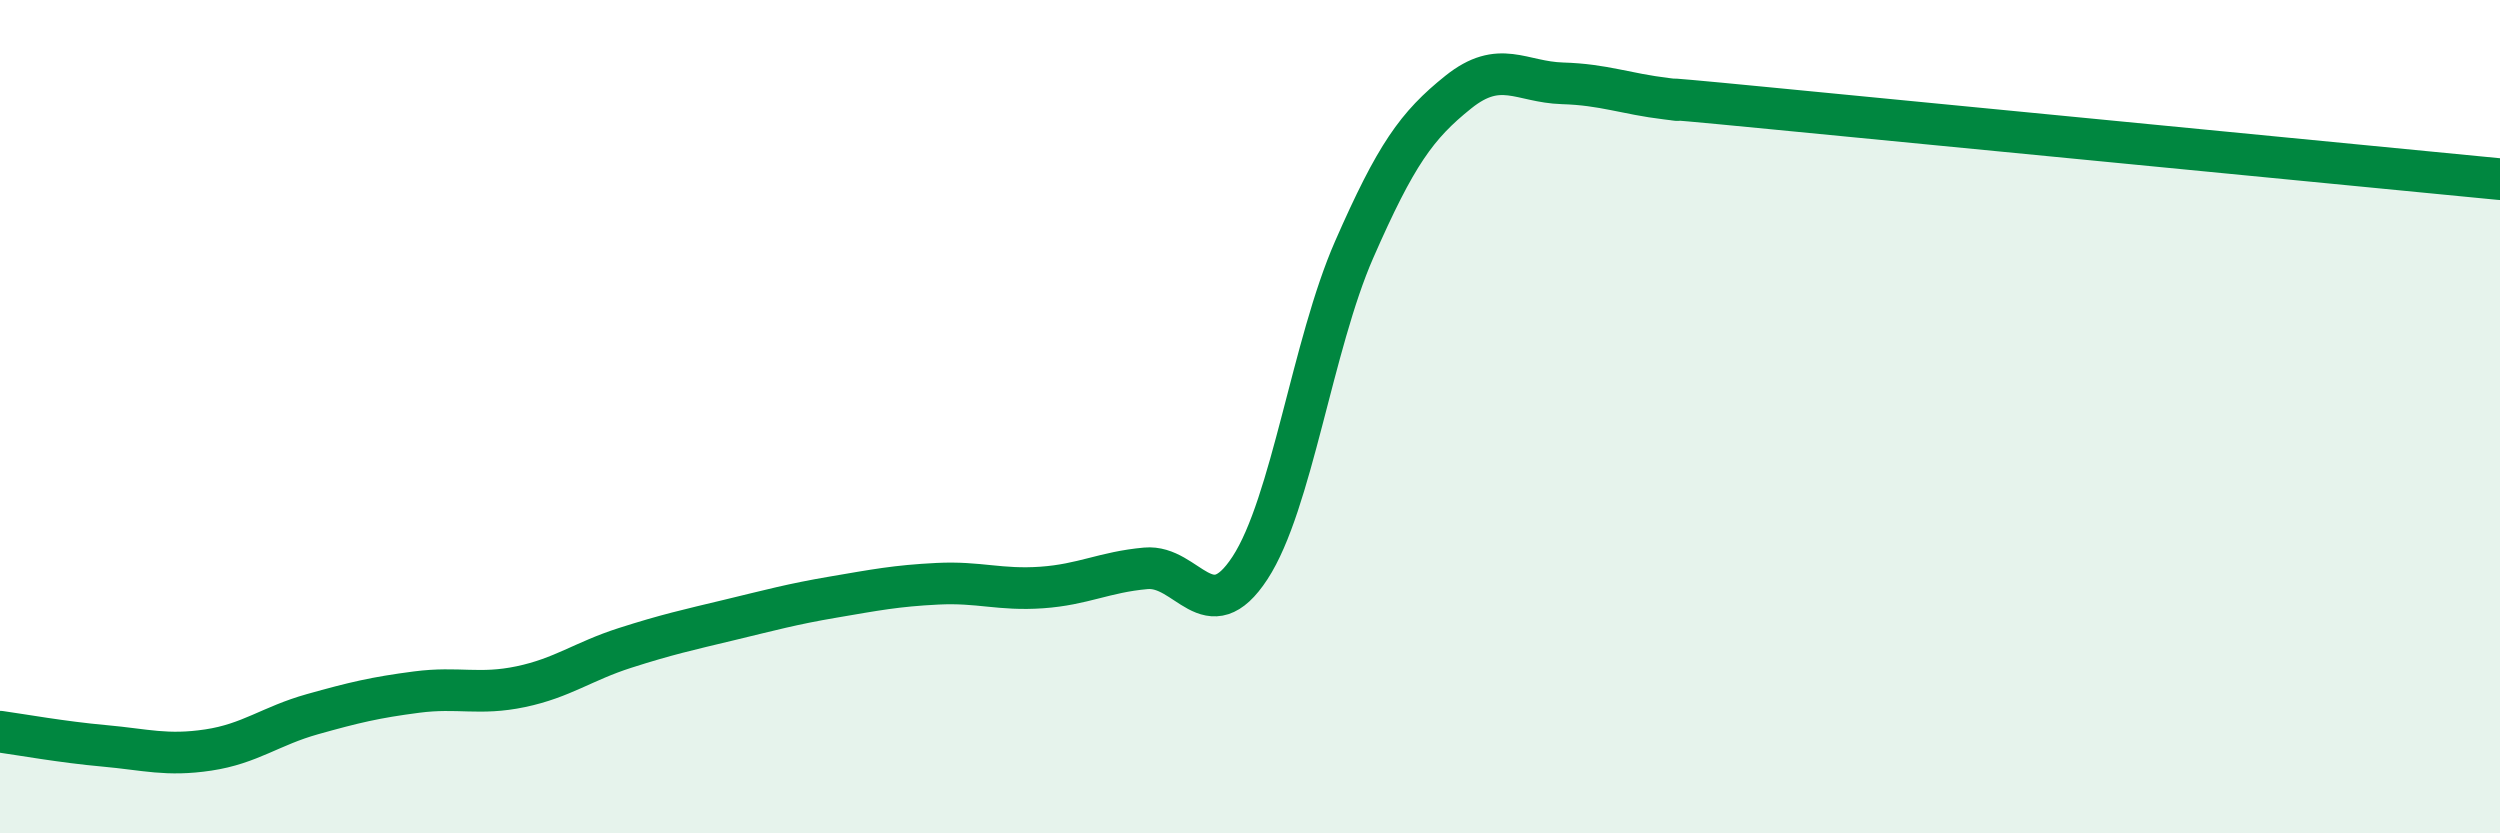
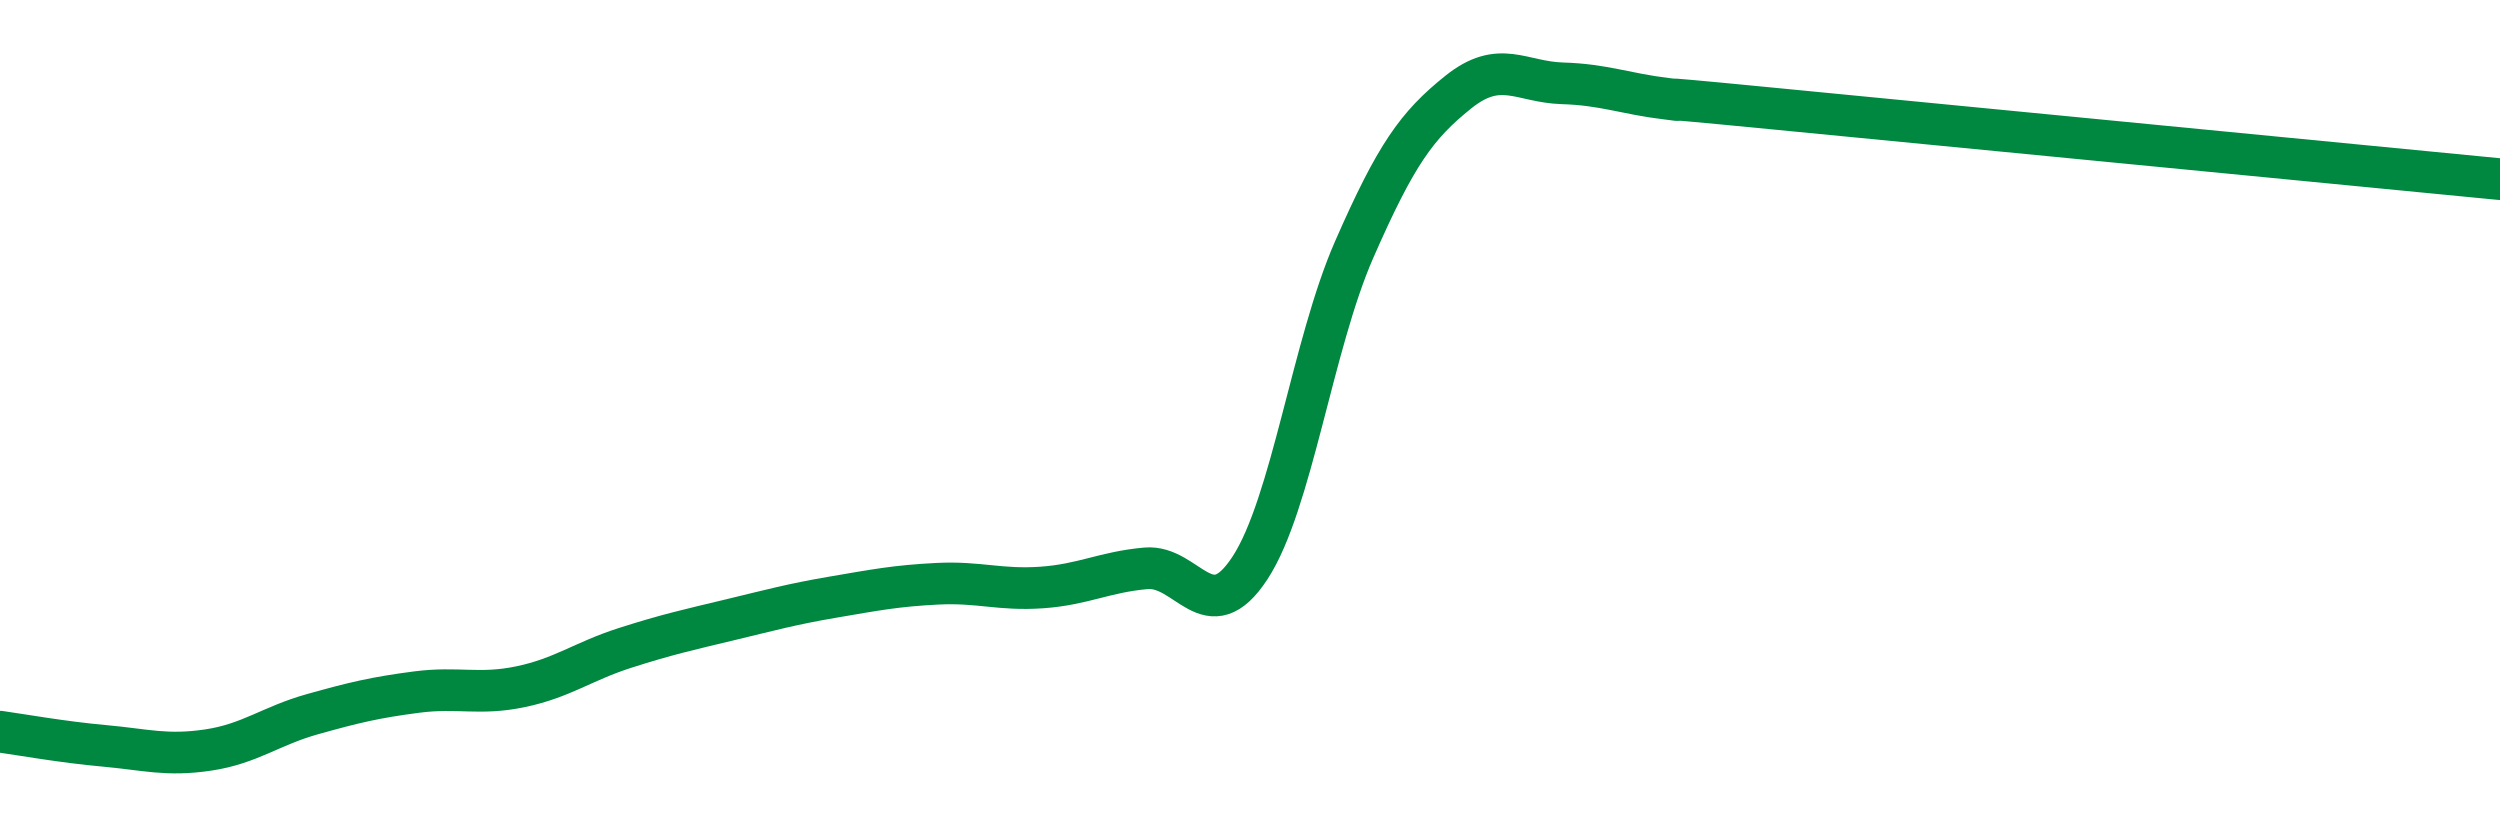
<svg xmlns="http://www.w3.org/2000/svg" width="60" height="20" viewBox="0 0 60 20">
-   <path d="M 0,17.56 C 0.5,17.63 1.5,17.81 2.5,17.9 C 3.5,17.99 4,18.15 5,18 C 6,17.85 6.5,17.42 7.5,17.14 C 8.5,16.86 9,16.74 10,16.61 C 11,16.48 11.5,16.69 12.5,16.48 C 13.5,16.27 14,15.87 15,15.55 C 16,15.23 16.5,15.12 17.5,14.88 C 18.5,14.64 19,14.5 20,14.33 C 21,14.16 21.5,14.06 22.5,14.01 C 23.5,13.96 24,14.17 25,14.1 C 26,14.03 26.5,13.73 27.5,13.64 C 28.5,13.55 29,15.16 30,13.63 C 31,12.1 31.5,8.27 32.5,5.99 C 33.5,3.71 34,3.01 35,2.21 C 36,1.41 36.5,1.97 37.5,2 C 38.5,2.03 39,2.25 40,2.37 C 41,2.49 38.5,2.21 42.5,2.6 C 46.5,2.99 56.5,3.96 60,4.3L60 20L0 20Z" fill="#008740" opacity="0.1" stroke-linecap="round" stroke-linejoin="round" />
  <path d="M 0,17.56 C 0.5,17.63 1.5,17.81 2.5,17.9 C 3.5,17.99 4,18.15 5,18 C 6,17.85 6.5,17.42 7.5,17.14 C 8.5,16.86 9,16.74 10,16.61 C 11,16.48 11.5,16.69 12.5,16.48 C 13.5,16.27 14,15.87 15,15.55 C 16,15.23 16.5,15.12 17.5,14.88 C 18.5,14.64 19,14.5 20,14.33 C 21,14.16 21.5,14.06 22.5,14.01 C 23.5,13.96 24,14.17 25,14.1 C 26,14.03 26.5,13.73 27.5,13.64 C 28.5,13.55 29,15.16 30,13.63 C 31,12.1 31.5,8.27 32.5,5.99 C 33.5,3.71 34,3.01 35,2.21 C 36,1.41 36.5,1.97 37.5,2 C 38.5,2.03 39,2.25 40,2.37 C 41,2.49 38.5,2.21 42.5,2.6 C 46.5,2.99 56.5,3.96 60,4.3" stroke="#008740" stroke-width="1" fill="none" stroke-linecap="round" stroke-linejoin="round" />
</svg>